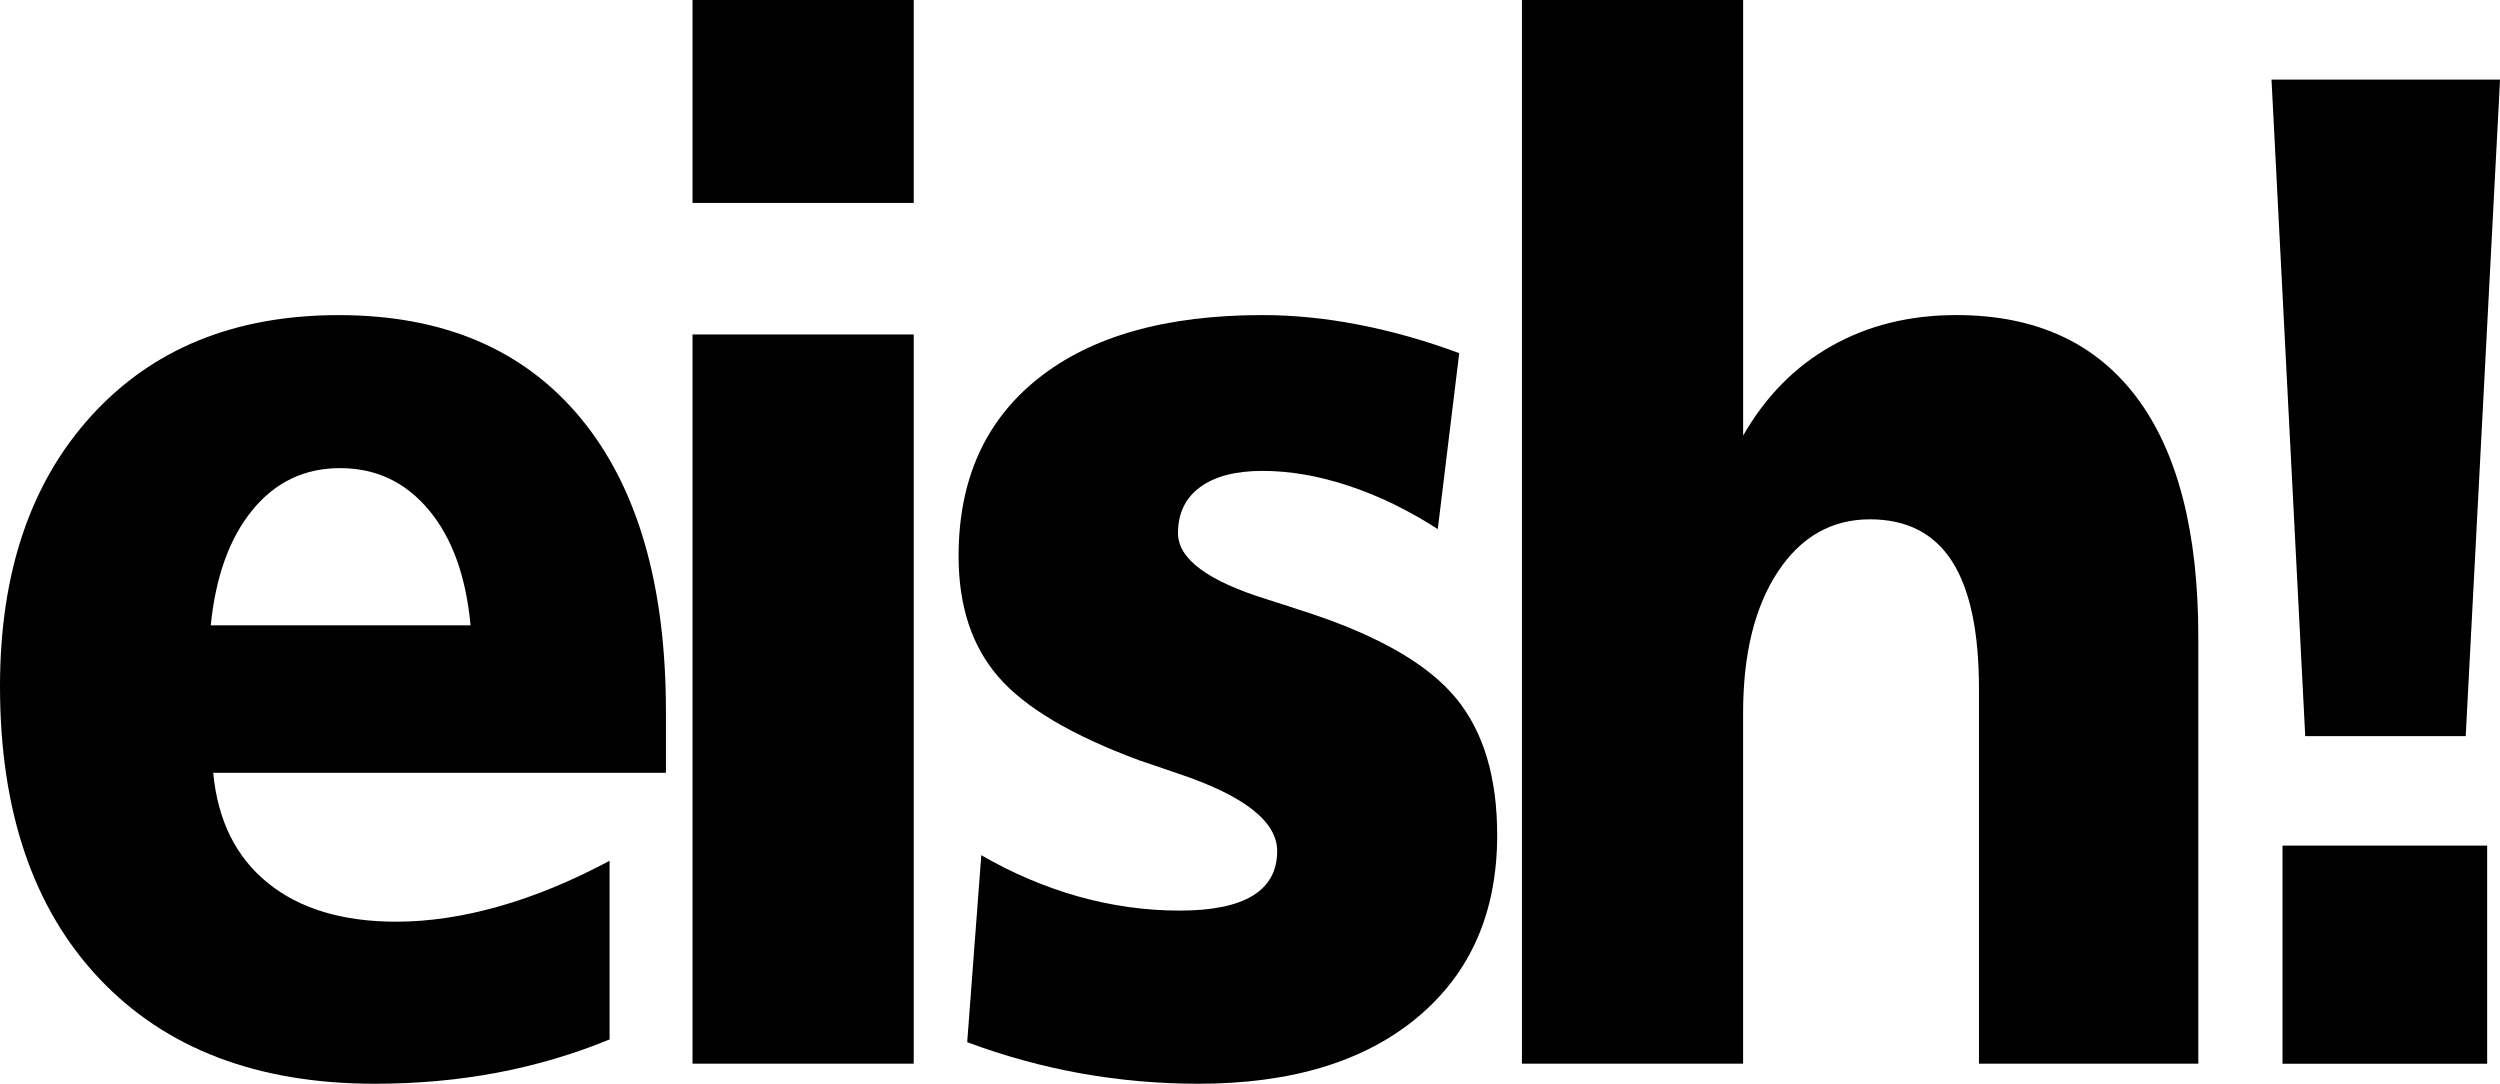
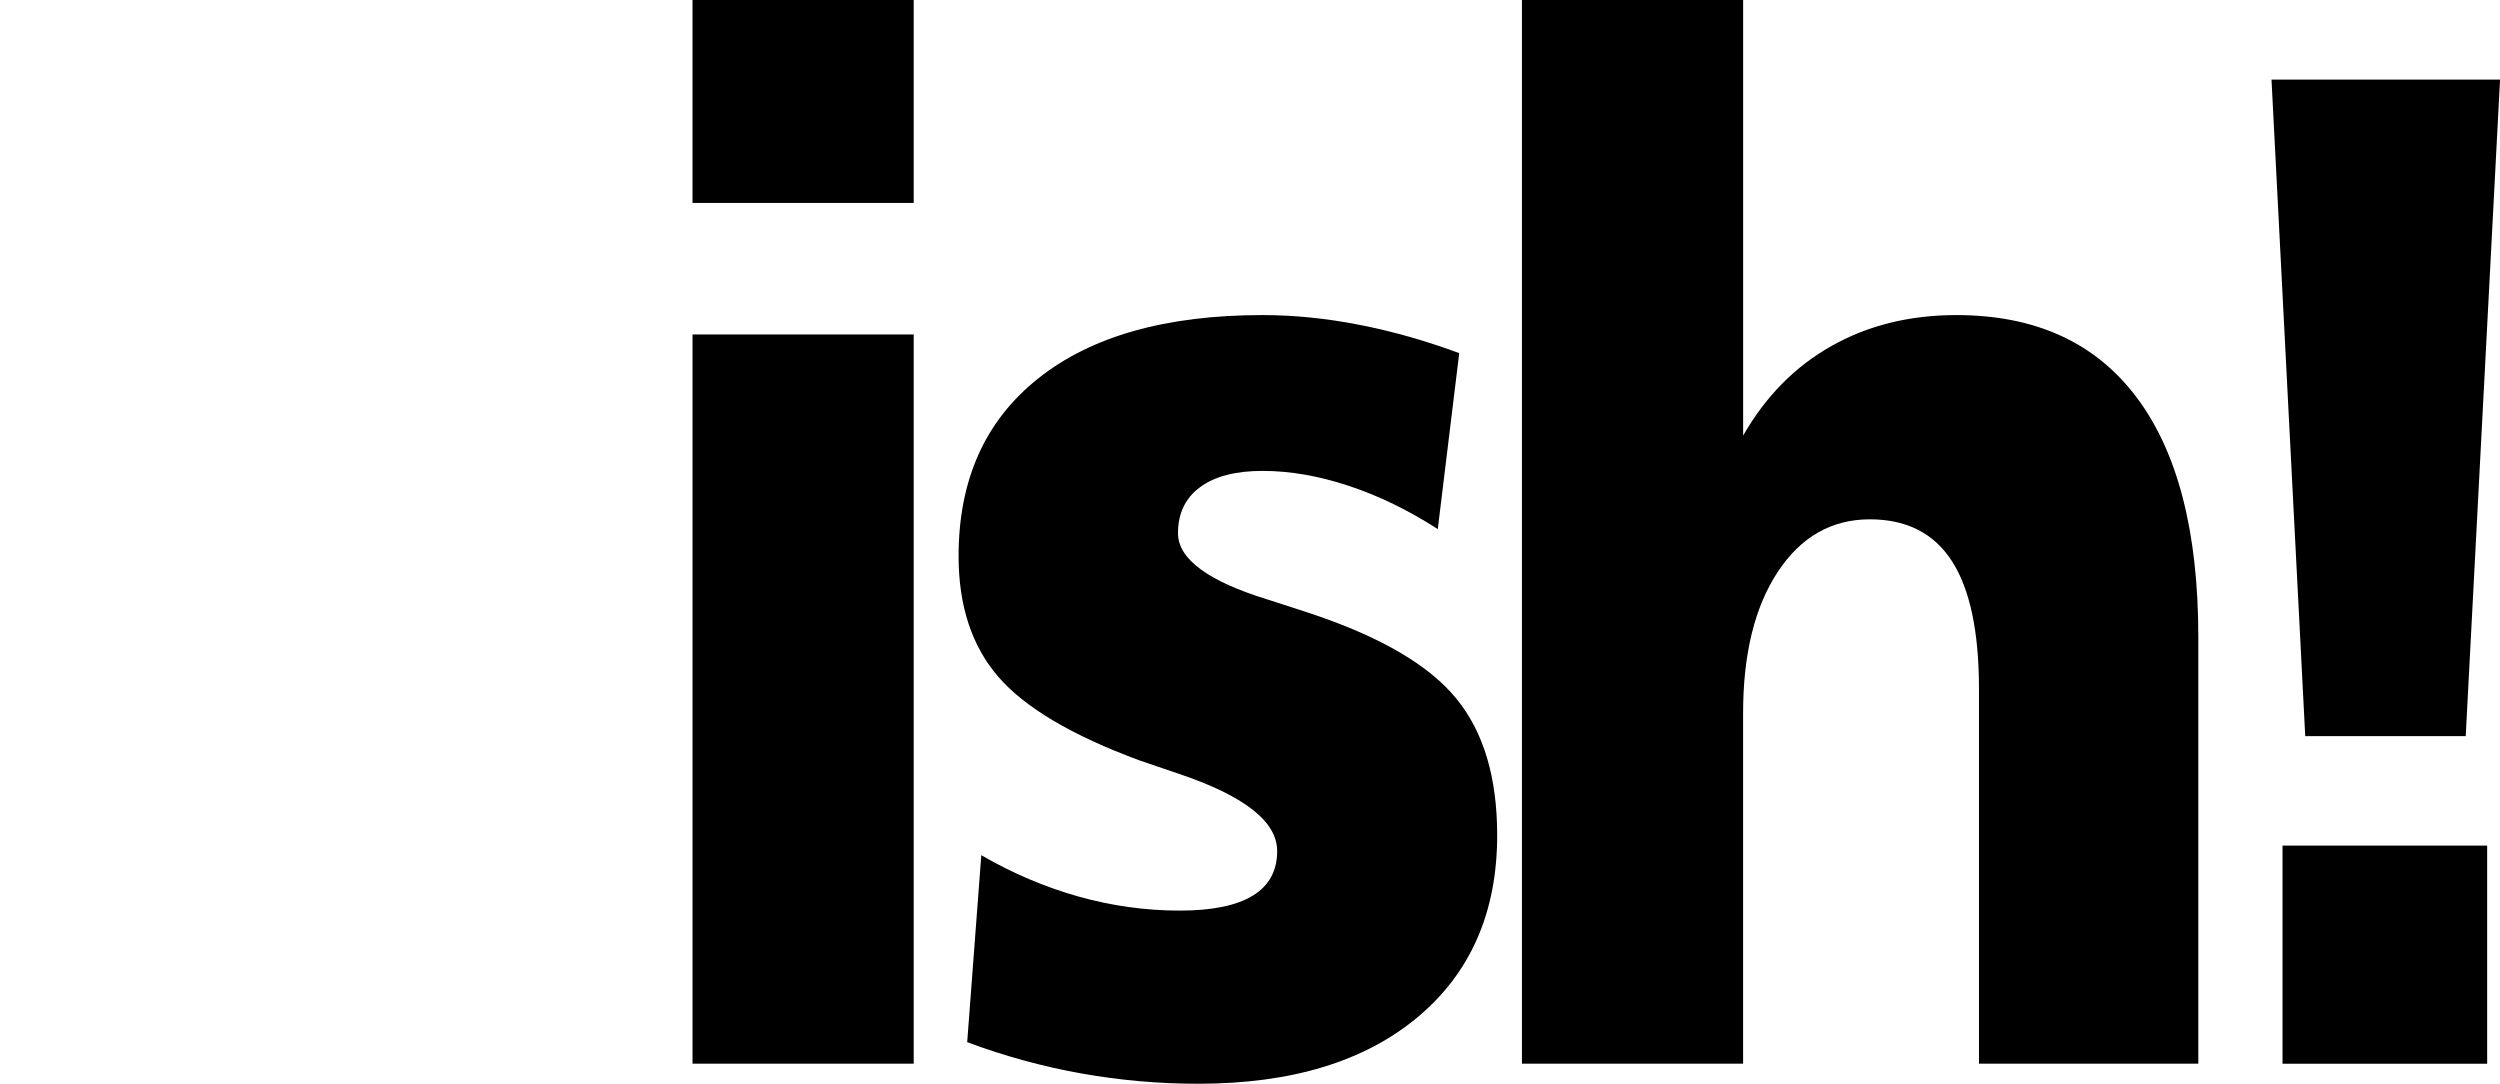
<svg xmlns="http://www.w3.org/2000/svg" version="1.1" x="0px" y="0px" width="63.294px" height="27.439px" viewBox="0 0 63.294 27.439" style="overflow:scroll;enable-background:new 0 0 63.294 27.439;" xml:space="preserve">
  <style type="text/css">
	.st0{fill:#000000;}
</style>
  <defs>
</defs>
  <g>
-     <path class="st0" d="M16.86,18.023v1.543H5.398c0.114,1.204,0.574,2.133,1.38,2.787c0.807,0.655,1.893,0.982,3.257,0.982   c0.817,0,1.681-0.128,2.591-0.385c0.91-0.258,1.845-0.643,2.807-1.157v4.523c-0.91,0.374-1.859,0.654-2.846,0.842   c-0.988,0.186-2.019,0.28-3.095,0.28c-2.978,0-5.305-0.889-6.98-2.665C0.837,22.998,0,20.531,0,17.375   c0-2.876,0.773-5.16,2.319-6.855c1.545-1.695,3.632-2.542,6.258-2.542c2.647,0,4.689,0.871,6.127,2.612   C16.142,12.331,16.86,14.809,16.86,18.023z M11.913,15.832c-0.114-1.238-0.465-2.212-1.055-2.919   c-0.589-0.707-1.339-1.061-2.249-1.061c-0.9,0-1.639,0.353-2.218,1.061c-0.579,0.707-0.931,1.681-1.055,2.919H11.913z" />
    <path class="st0" d="M17.533,0h5.6v5.137h-5.6V0z M17.533,8.468h5.6V26.93h-5.6V8.468z" />
    <path class="st0" d="M36.944,8.941l-0.543,4.454c-0.745-0.479-1.497-0.845-2.257-1.096c-0.76-0.252-1.487-0.377-2.179-0.377   c-0.682,0-1.21,0.137-1.582,0.412c-0.373,0.274-0.559,0.663-0.559,1.165c0,0.654,0.76,1.216,2.28,1.683   c0.476,0.152,0.853,0.275,1.132,0.368c1.738,0.585,2.95,1.297,3.637,2.139c0.688,0.842,1.032,1.993,1.032,3.455   c0,1.952-0.673,3.489-2.017,4.611c-1.344,1.122-3.195,1.683-5.553,1.683c-1.003,0-1.993-0.088-2.971-0.263   c-0.977-0.175-1.936-0.439-2.877-0.79l0.357-4.734c0.785,0.456,1.603,0.804,2.45,1.044c0.848,0.239,1.707,0.359,2.575,0.359   c0.817,0,1.432-0.125,1.846-0.377c0.413-0.252,0.62-0.628,0.62-1.131c0-0.748-0.837-1.403-2.513-1.963   c-0.413-0.14-0.739-0.252-0.977-0.333c-1.707-0.631-2.896-1.336-3.568-2.113c-0.673-0.777-1.008-1.797-1.008-3.059   c0-1.929,0.672-3.428,2.016-4.497c1.344-1.07,3.236-1.604,5.677-1.604c0.796,0,1.613,0.082,2.45,0.246   C35.253,8.387,36.096,8.626,36.944,8.941z" />
    <path class="st0" d="M38.533,0h5.599v11.028c0.569-0.993,1.315-1.75,2.241-2.271s1.978-0.78,3.157-0.78   c1.995,0,3.516,0.692,4.56,2.078s1.566,3.41,1.566,6.075V26.93h-5.553v-9.485c0-1.45-0.228-2.528-0.683-3.236   c-0.455-0.707-1.148-1.061-2.078-1.061c-0.972,0-1.75,0.445-2.334,1.332c-0.585,0.889-0.877,2.081-0.877,3.577v8.872h-5.599V0z" />
    <path class="st0" d="M57.509,2.016h5.786l-0.869,16.621h-4.063L57.509,2.016z M57.788,21.408h5.181v5.523h-5.181V21.408z" />
  </g>
</svg>